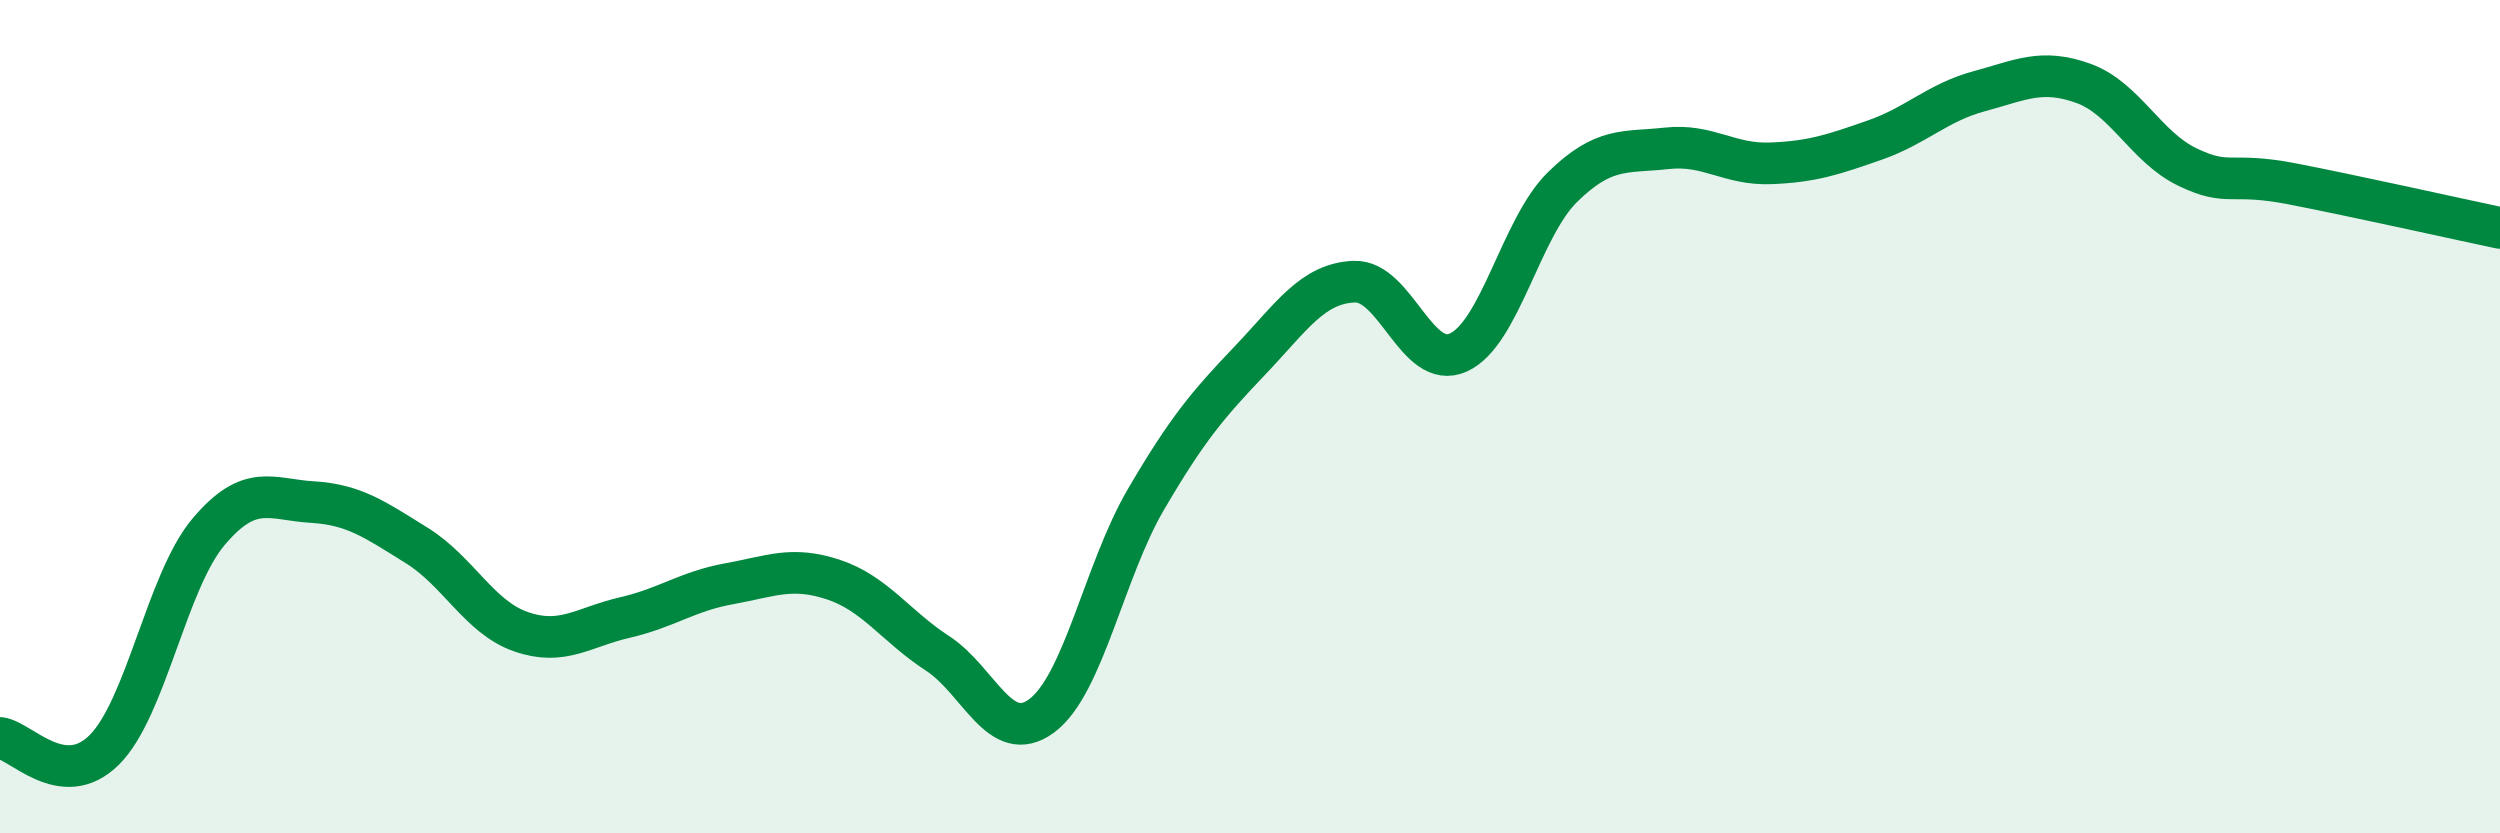
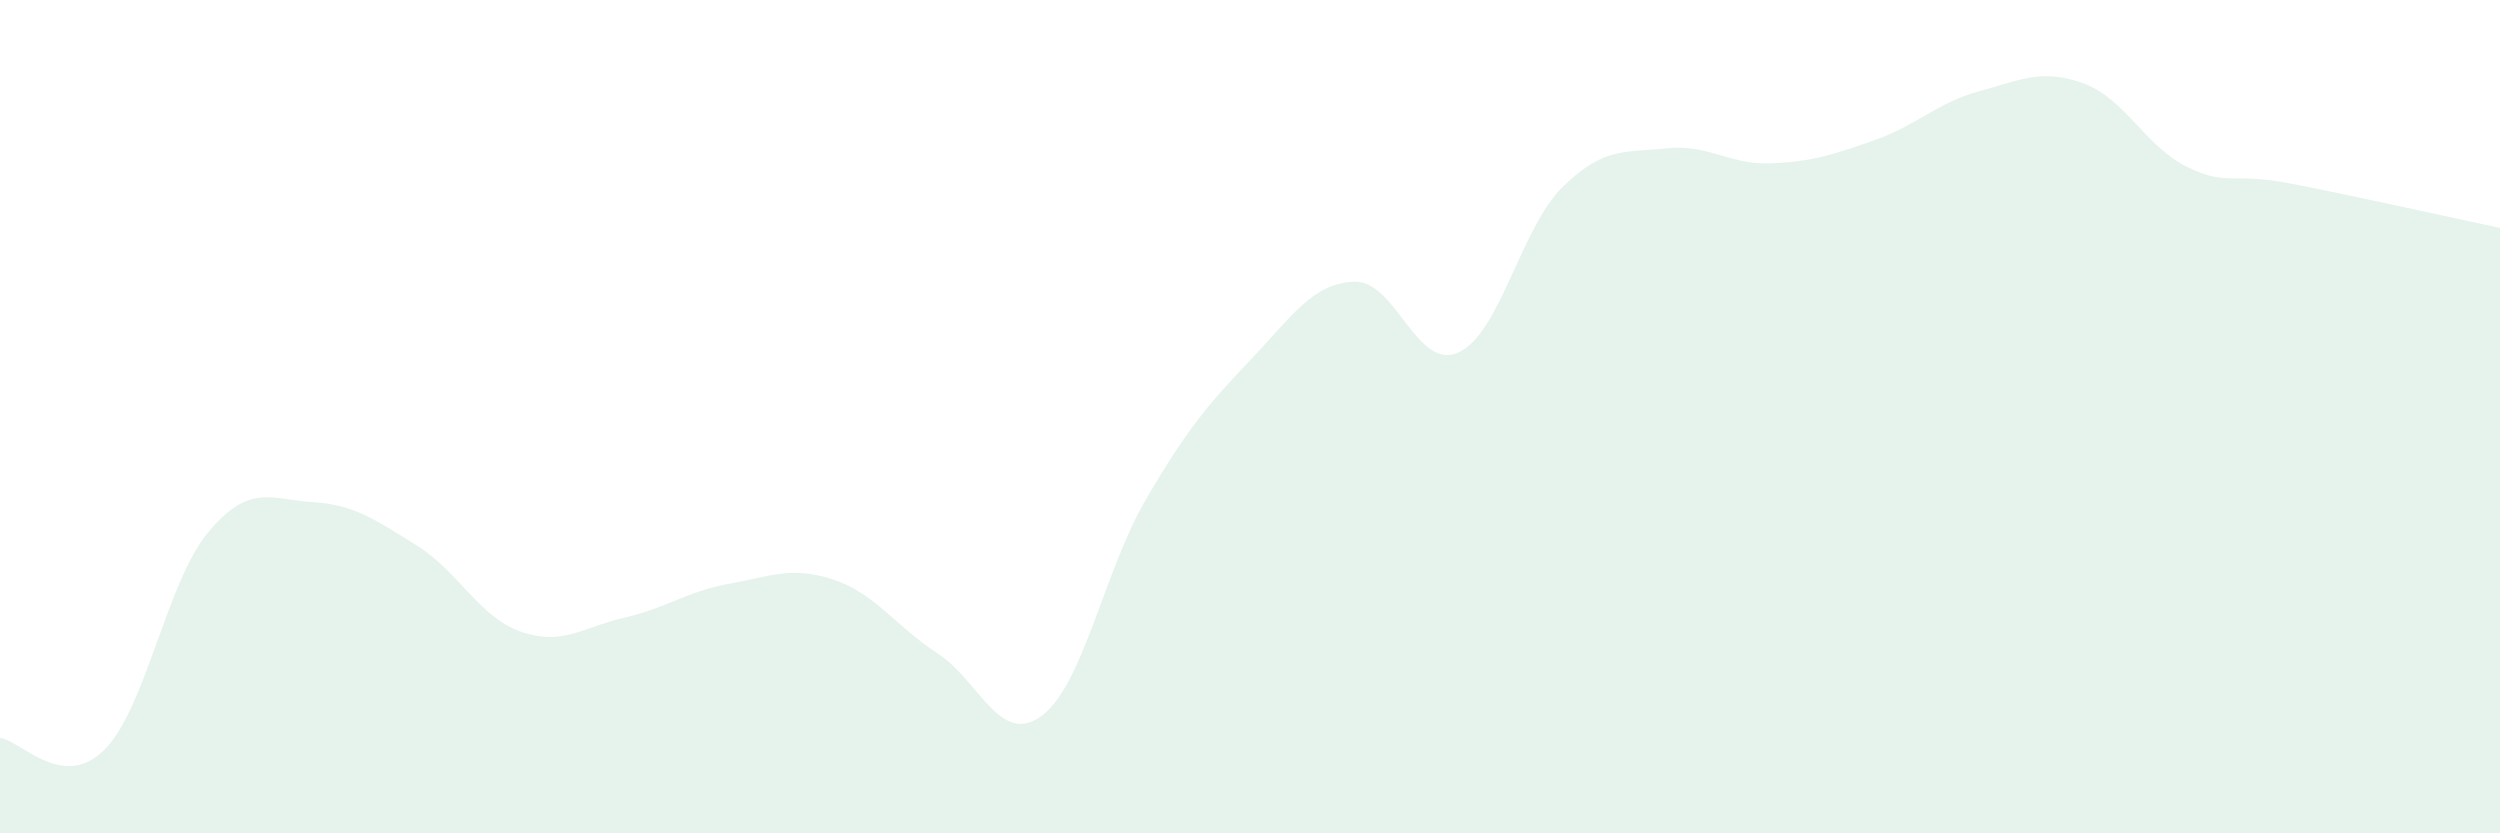
<svg xmlns="http://www.w3.org/2000/svg" width="60" height="20" viewBox="0 0 60 20">
  <path d="M 0,17.71 C 0.5,17.77 1.5,18.99 2.5,18 C 3.5,17.01 4,13.96 5,12.77 C 6,11.58 6.5,11.99 7.5,12.05 C 8.5,12.11 9,12.47 10,13.09 C 11,13.71 11.5,14.81 12.5,15.16 C 13.5,15.51 14,15.05 15,14.82 C 16,14.59 16.5,14.19 17.5,14.01 C 18.5,13.83 19,13.58 20,13.91 C 21,14.24 21.5,15.03 22.5,15.68 C 23.5,16.33 24,17.92 25,17.18 C 26,16.44 26.5,13.7 27.5,11.99 C 28.5,10.28 29,9.7 30,8.65 C 31,7.6 31.5,6.8 32.5,6.76 C 33.5,6.72 34,8.91 35,8.46 C 36,8.01 36.5,5.47 37.5,4.49 C 38.5,3.51 39,3.67 40,3.56 C 41,3.45 41.5,3.96 42.5,3.92 C 43.5,3.88 44,3.71 45,3.36 C 46,3.01 46.5,2.46 47.5,2.19 C 48.5,1.92 49,1.64 50,2 C 51,2.36 51.5,3.53 52.5,4.01 C 53.5,4.49 53.5,4.12 55,4.41 C 56.5,4.7 59,5.26 60,5.47L60 20L0 20Z" fill="#008740" opacity="0.1" stroke-linecap="round" stroke-linejoin="round" />
-   <path d="M 0,17.71 C 0.5,17.77 1.5,18.99 2.5,18 C 3.5,17.01 4,13.96 5,12.77 C 6,11.58 6.5,11.99 7.5,12.05 C 8.5,12.11 9,12.47 10,13.09 C 11,13.71 11.5,14.81 12.5,15.16 C 13.5,15.51 14,15.05 15,14.82 C 16,14.59 16.5,14.19 17.5,14.01 C 18.5,13.83 19,13.58 20,13.91 C 21,14.24 21.5,15.03 22.5,15.68 C 23.5,16.33 24,17.92 25,17.18 C 26,16.44 26.5,13.7 27.5,11.99 C 28.5,10.28 29,9.7 30,8.65 C 31,7.6 31.5,6.8 32.5,6.76 C 33.5,6.72 34,8.91 35,8.46 C 36,8.01 36.5,5.47 37.5,4.49 C 38.5,3.51 39,3.67 40,3.56 C 41,3.45 41.5,3.96 42.5,3.92 C 43.5,3.88 44,3.71 45,3.36 C 46,3.01 46.5,2.46 47.5,2.19 C 48.5,1.92 49,1.64 50,2 C 51,2.36 51.5,3.53 52.5,4.01 C 53.5,4.49 53.5,4.12 55,4.41 C 56.5,4.7 59,5.26 60,5.47" stroke="#008740" stroke-width="1" fill="none" stroke-linecap="round" stroke-linejoin="round" />
</svg>